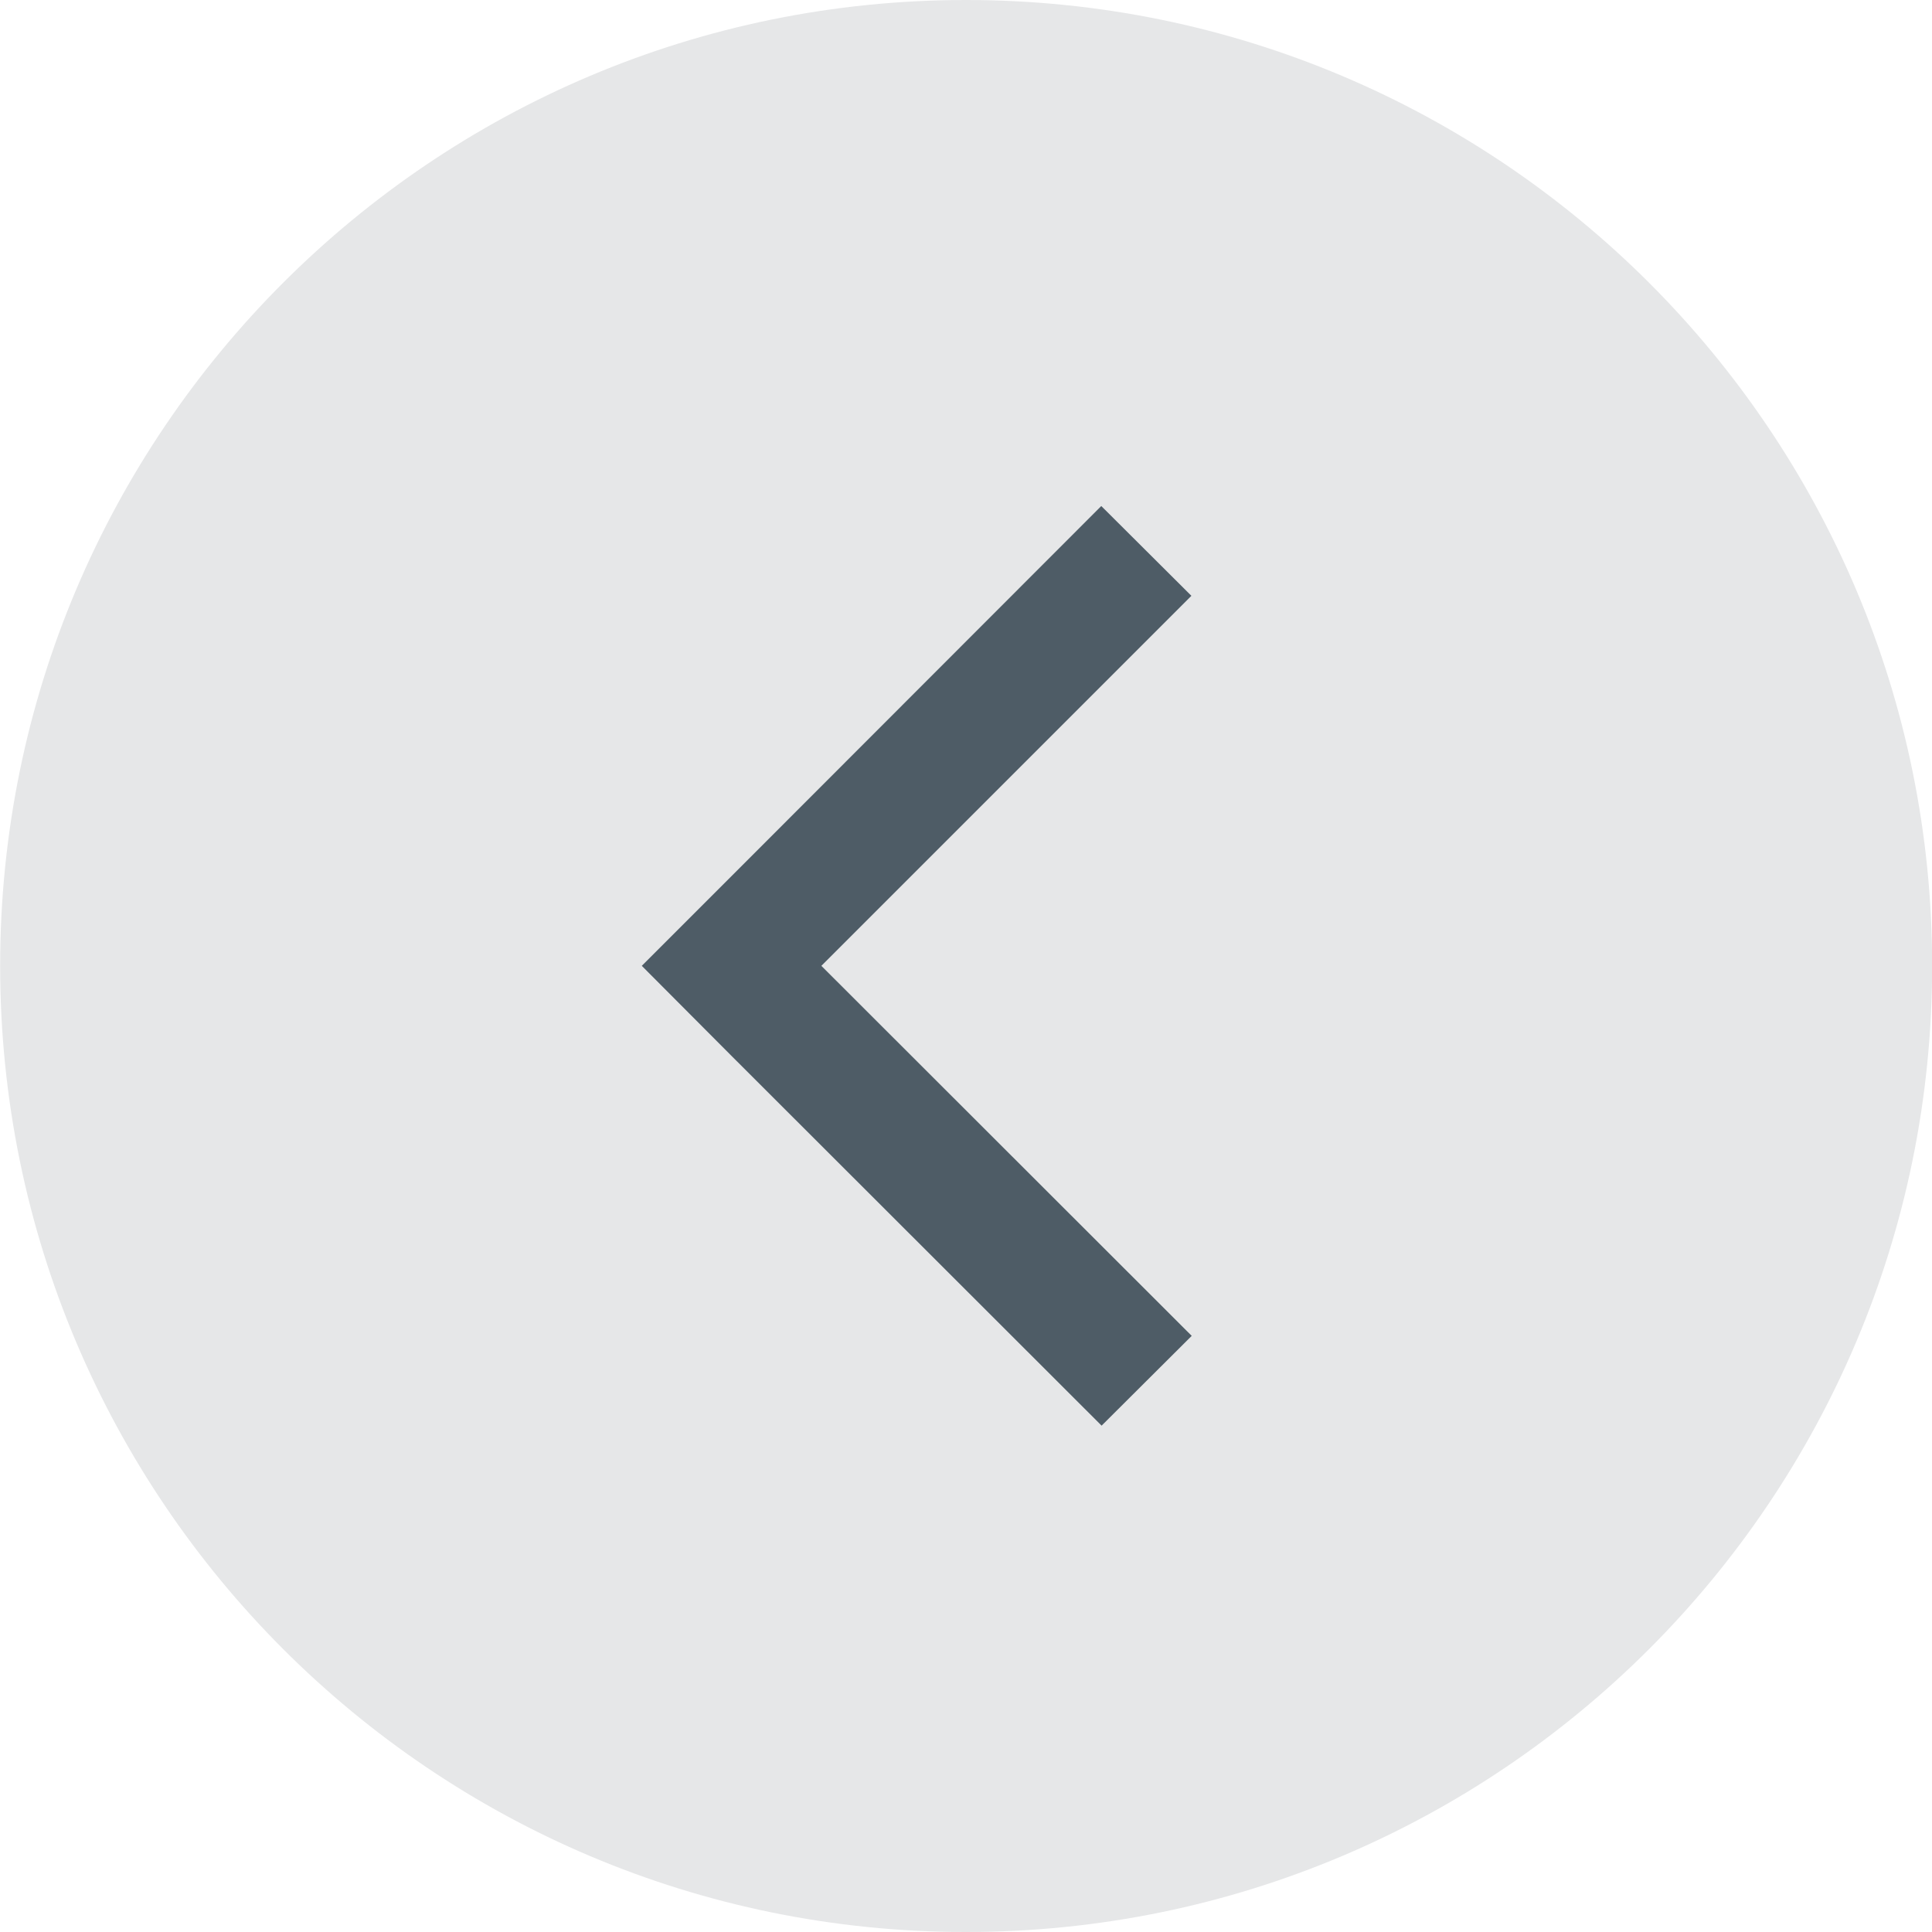
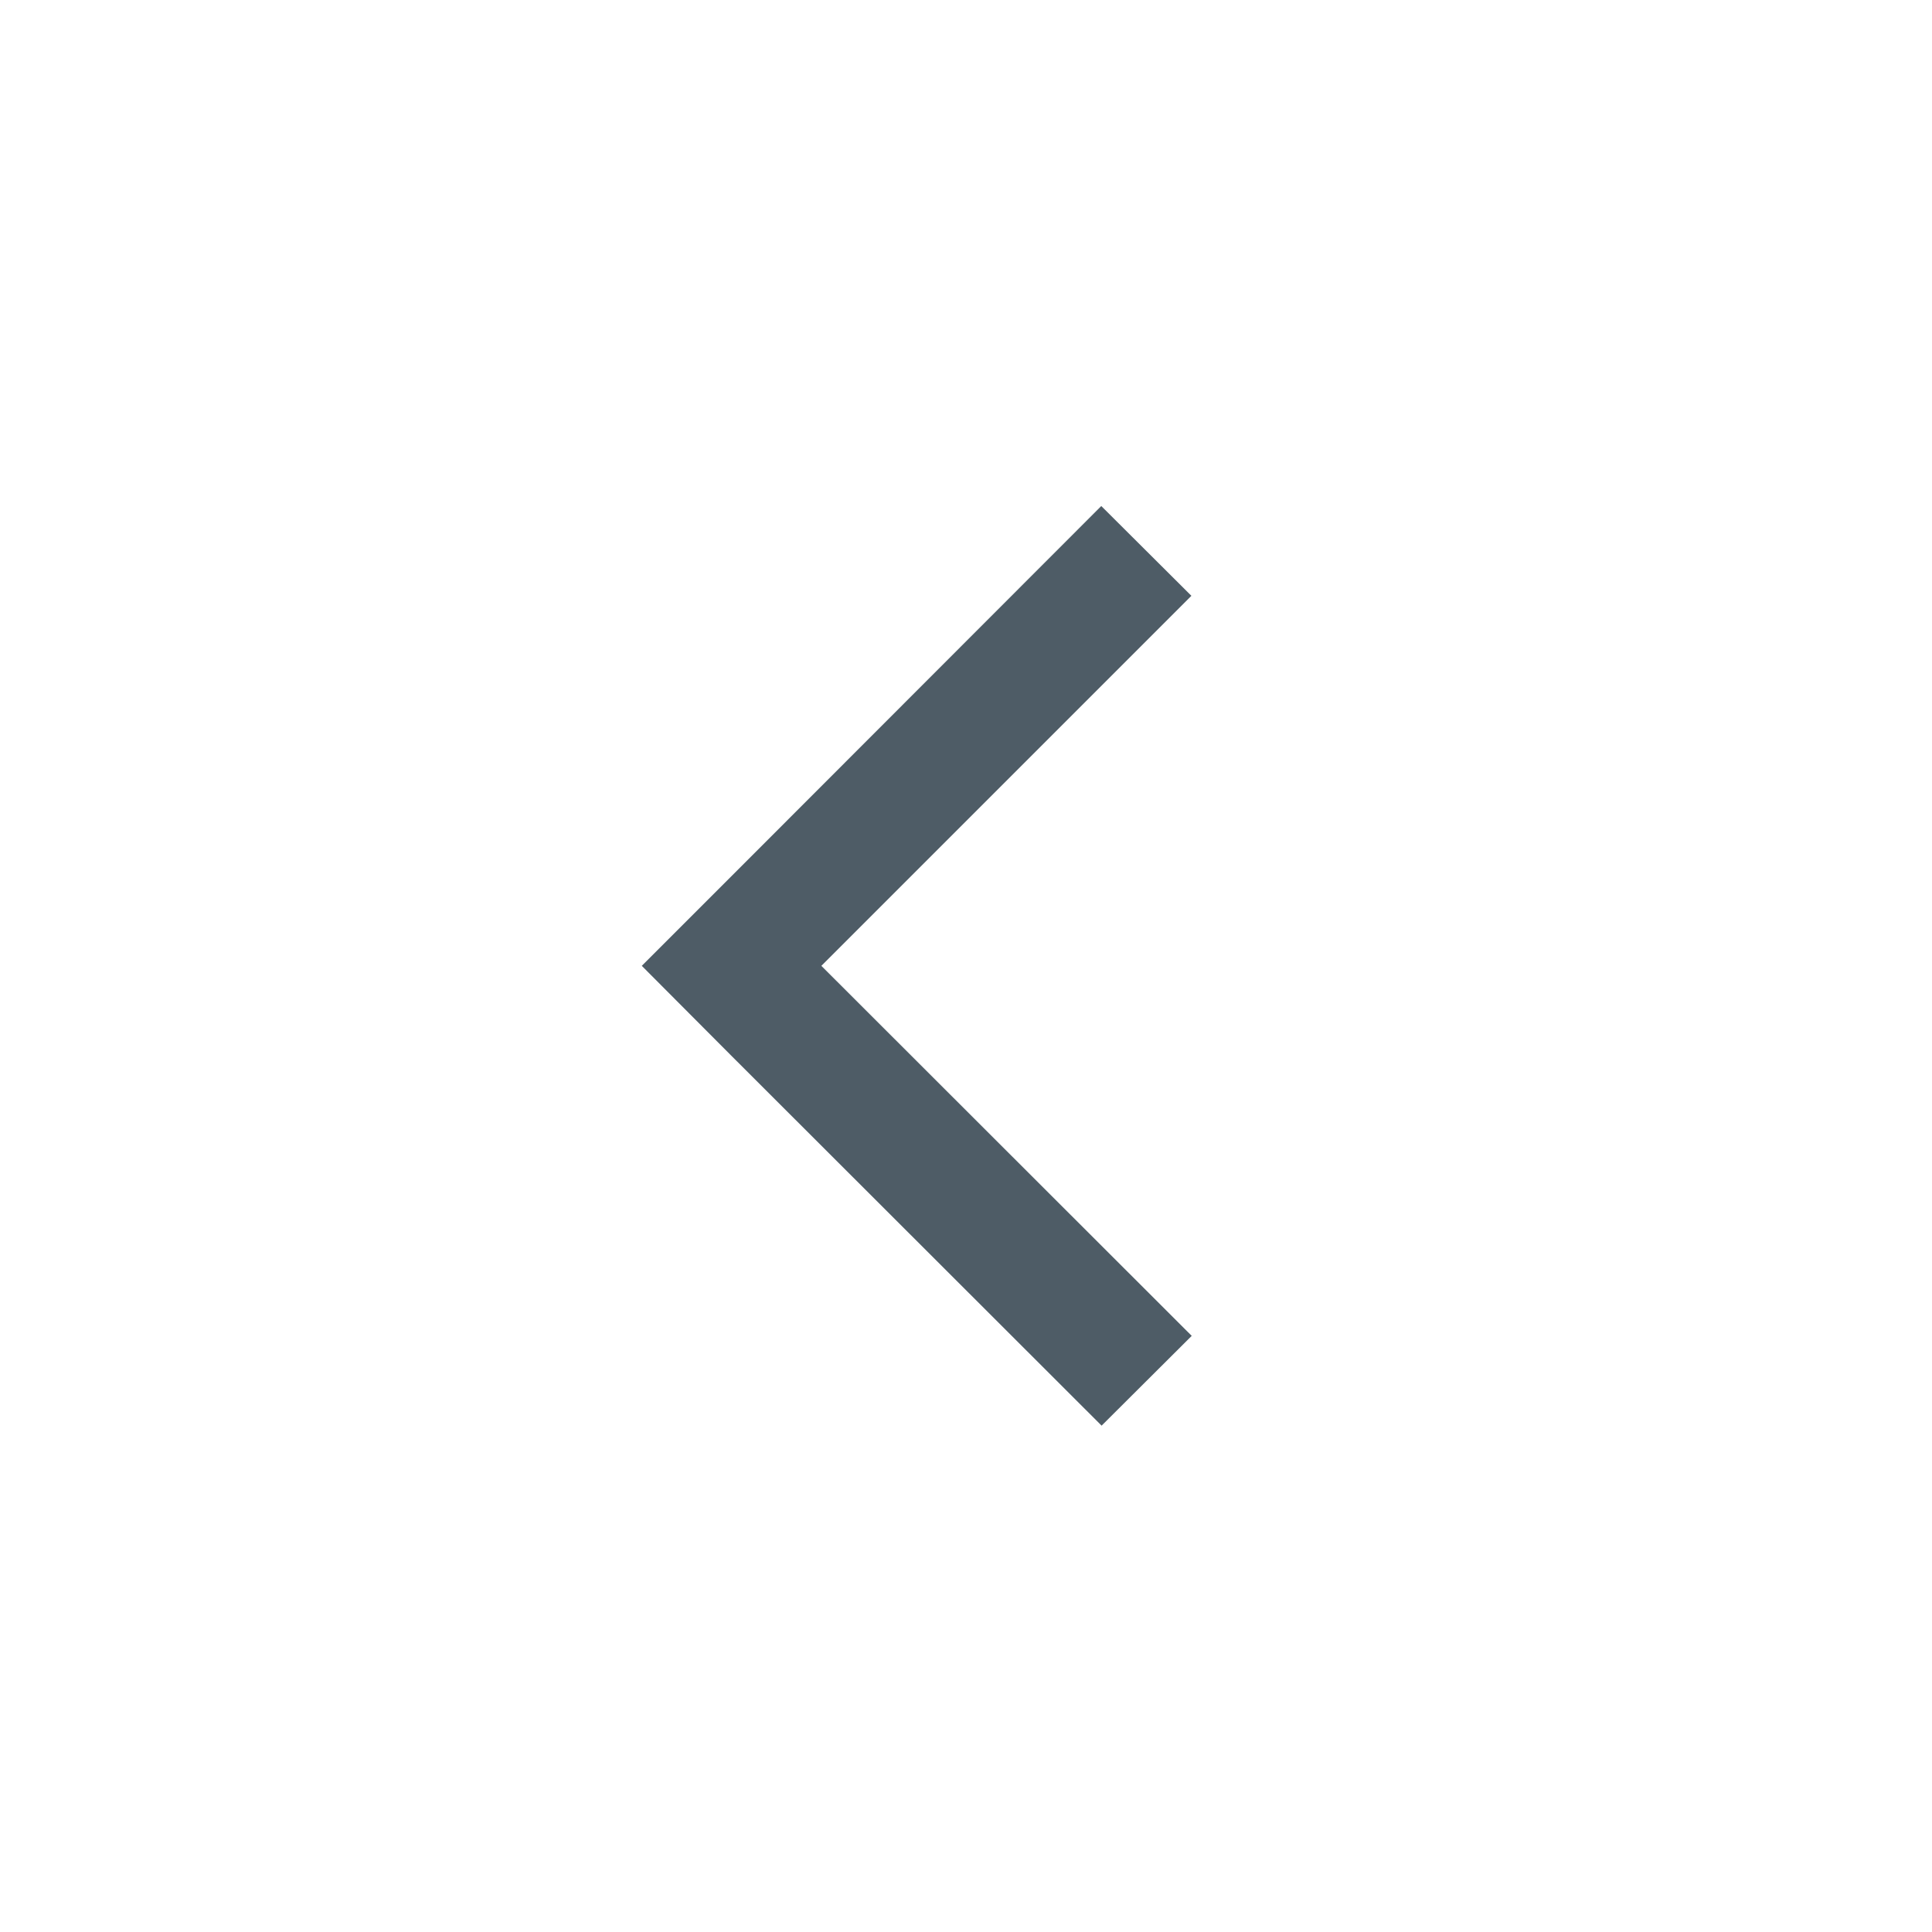
<svg xmlns="http://www.w3.org/2000/svg" xmlns:ns1="http://www.serif.com/" version="1.1" id="Layer_1" x="0px" y="0px" viewBox="0 0 585.3 585.3" style="enable-background:new 0 0 585.3 585.3;" xml:space="preserve">
  <style type="text/css">
	.st0{fill:#E6E7E8;}
	.st1{fill:#4E5C66;}
</style>
  <g id="Layer-1" ns1:id="Layer 1">
</g>
  <g transform="matrix(0,-1,-1,0,3.543,-0)">
-     <path class="st0" d="M-292.6,3.5C-131,3.5,0-127.5,0-289.1c0-161.7-131-292.7-292.6-292.7s-292.7,131-292.7,292.7   C-585.3-127.5-454.2,3.5-292.6,3.5" />
-   </g>
+     </g>
  <g transform="matrix(1,0,0,1,5.231,4.901)">
    <path class="st1" d="M216.4,315L328.5,427l27.3-27.2L243.6,287.7l112.1-112.1l-27.3-27.2L216.4,260.5l-27.2,27.2L216.4,315z" />
  </g>
</svg>